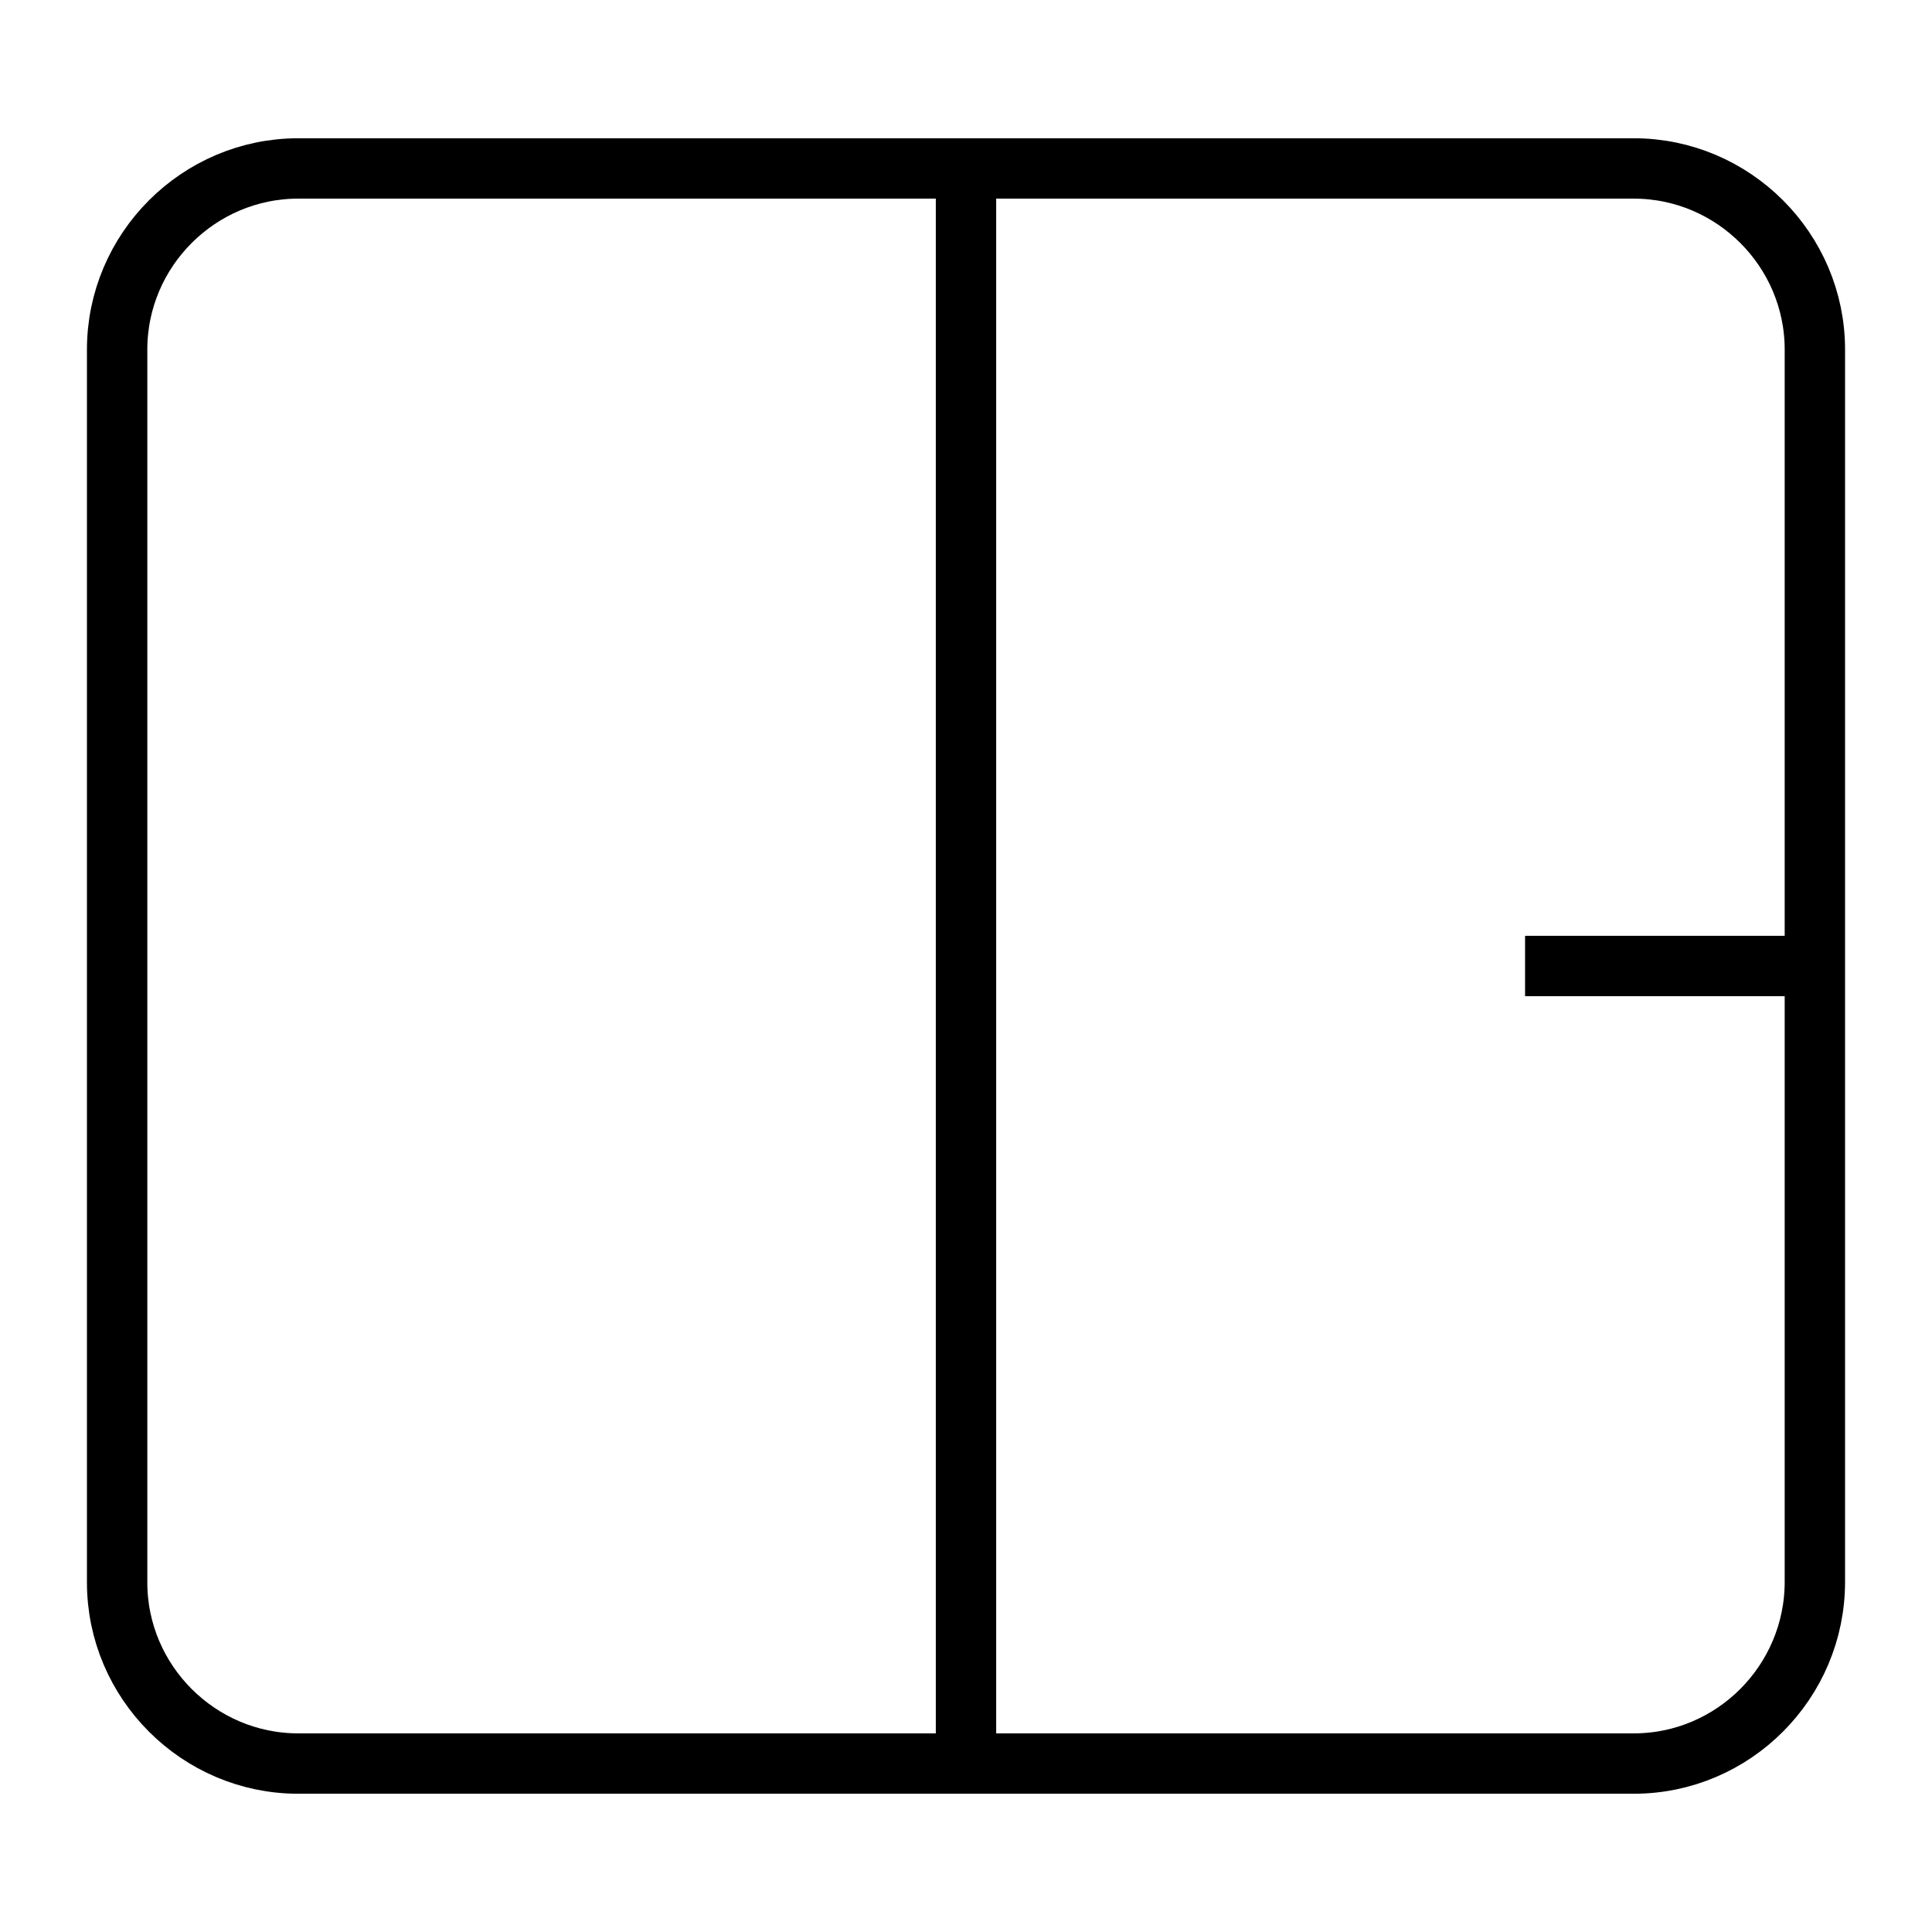
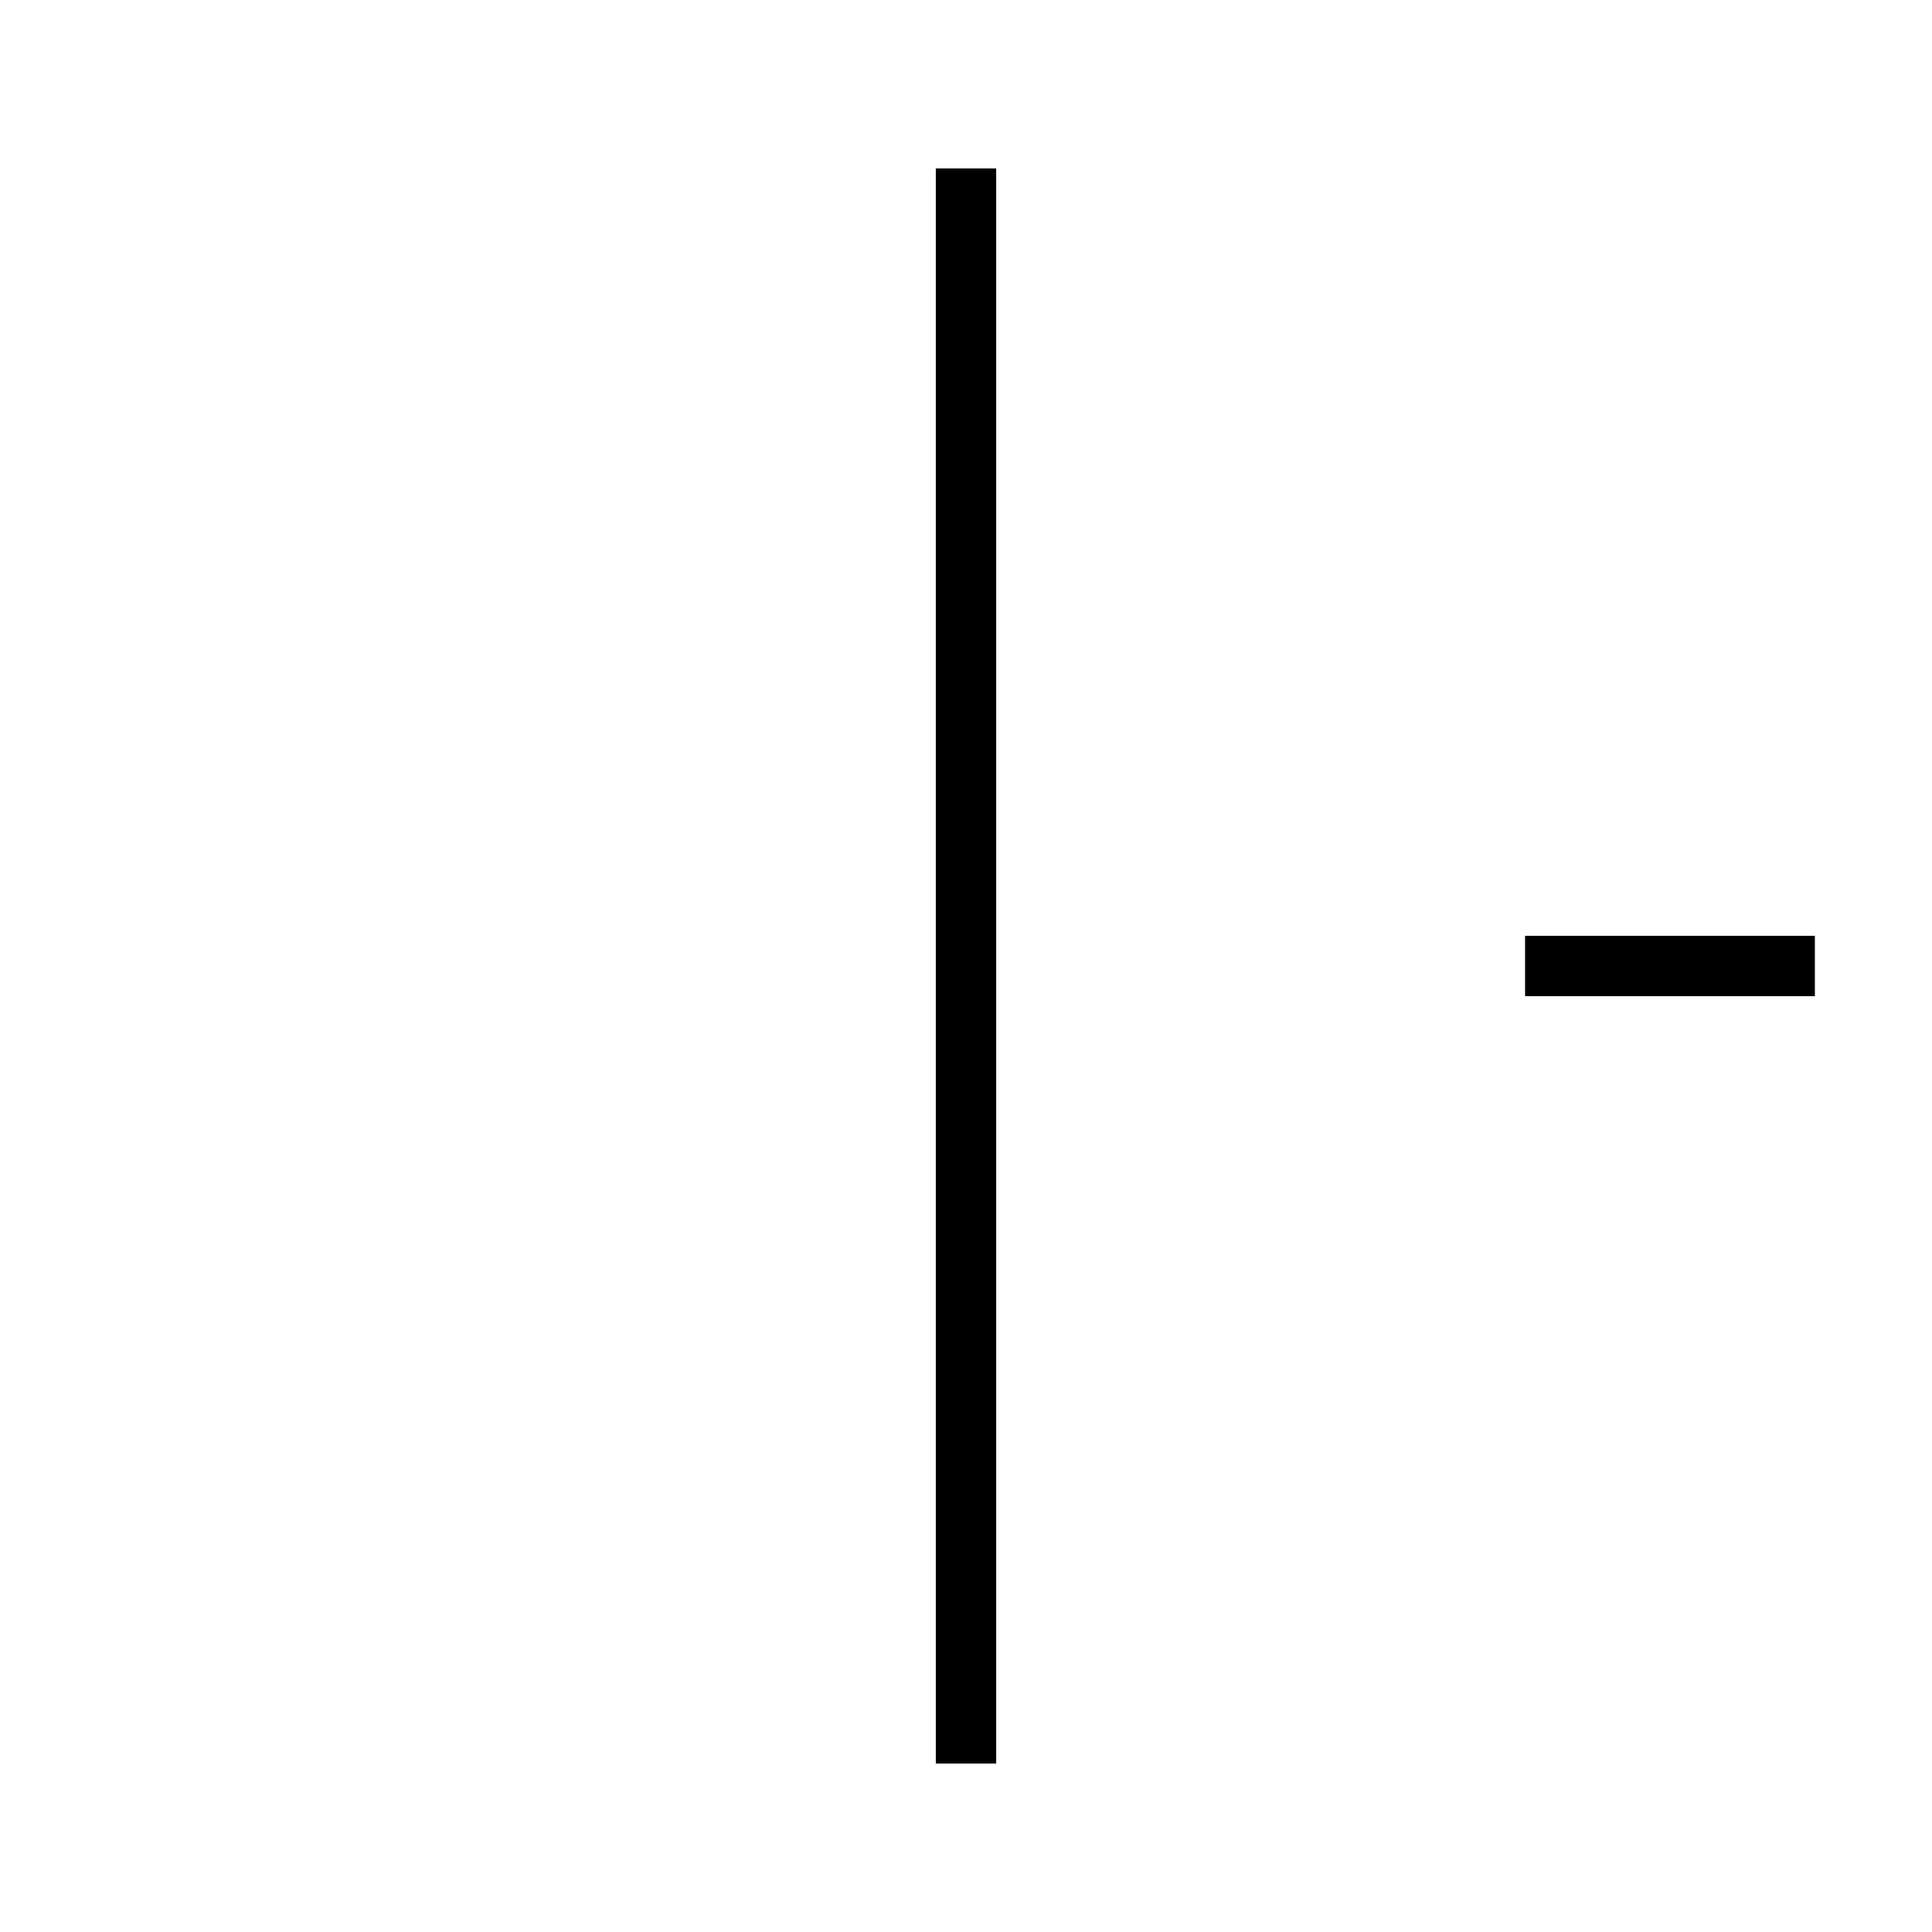
<svg xmlns="http://www.w3.org/2000/svg" id="Camada_1" x="0px" y="0px" viewBox="0 0 32 32" style="enable-background:new 0 0 32 32;" xml:space="preserve">
  <style type="text/css">	.st0{fill:none;stroke:#000000;stroke-miterlimit:10;}</style>
  <g>
-     <path class="st0" d="M27.06,29.21H4.94c-1.65,0-3-1.35-3-3V5.79c0-1.65,1.35-3,3-3h22.12c1.65,0,3,1.35,3,3v20.41  C30.06,27.86,28.71,29.21,27.06,29.21z" />
    <line class="st0" x1="16" y1="2.79" x2="16" y2="29.21" />
    <line class="st0" x1="30.06" y1="16" x2="25.26" y2="16" />
  </g>
  <g>
-     <path class="st0" d="M30.75,136.66H8.62c-1.65,0-3-1.35-3-3v-20.41c0-1.65,1.35-3,3-3h22.12c1.65,0,3,1.35,3,3v20.41  C33.75,135.31,32.4,136.66,30.75,136.66z" />
-     <line class="st0" x1="19.69" y1="110.25" x2="19.69" y2="136.66" />
    <line class="st0" x1="13.17" y1="110.25" x2="13.17" y2="136.66" />
-     <path class="st0" d="M26.52,110.25v26.41V110.25z" />
+     <path class="st0" d="M26.52,110.25v26.41V110.25" />
    <line class="st0" x1="33.75" y1="123.45" x2="30.66" y2="123.45" />
    <line class="st0" x1="8.71" y1="123.45" x2="5.62" y2="123.45" />
  </g>
  <g>
-     <path class="st0" d="M33.75,169.47l-6.81-18.29c-0.26-0.69-0.91-1.14-1.65-1.14H8.19c-1.23,0-2.08,1.24-1.64,2.39l6.62,17.04H33.75  z" />
    <line class="st0" x1="8.71" y1="167.07" x2="8.71" y2="157.75" />
    <line class="st0" x1="8.25" y1="167.07" x2="12.24" y2="167.07" />
  </g>
</svg>